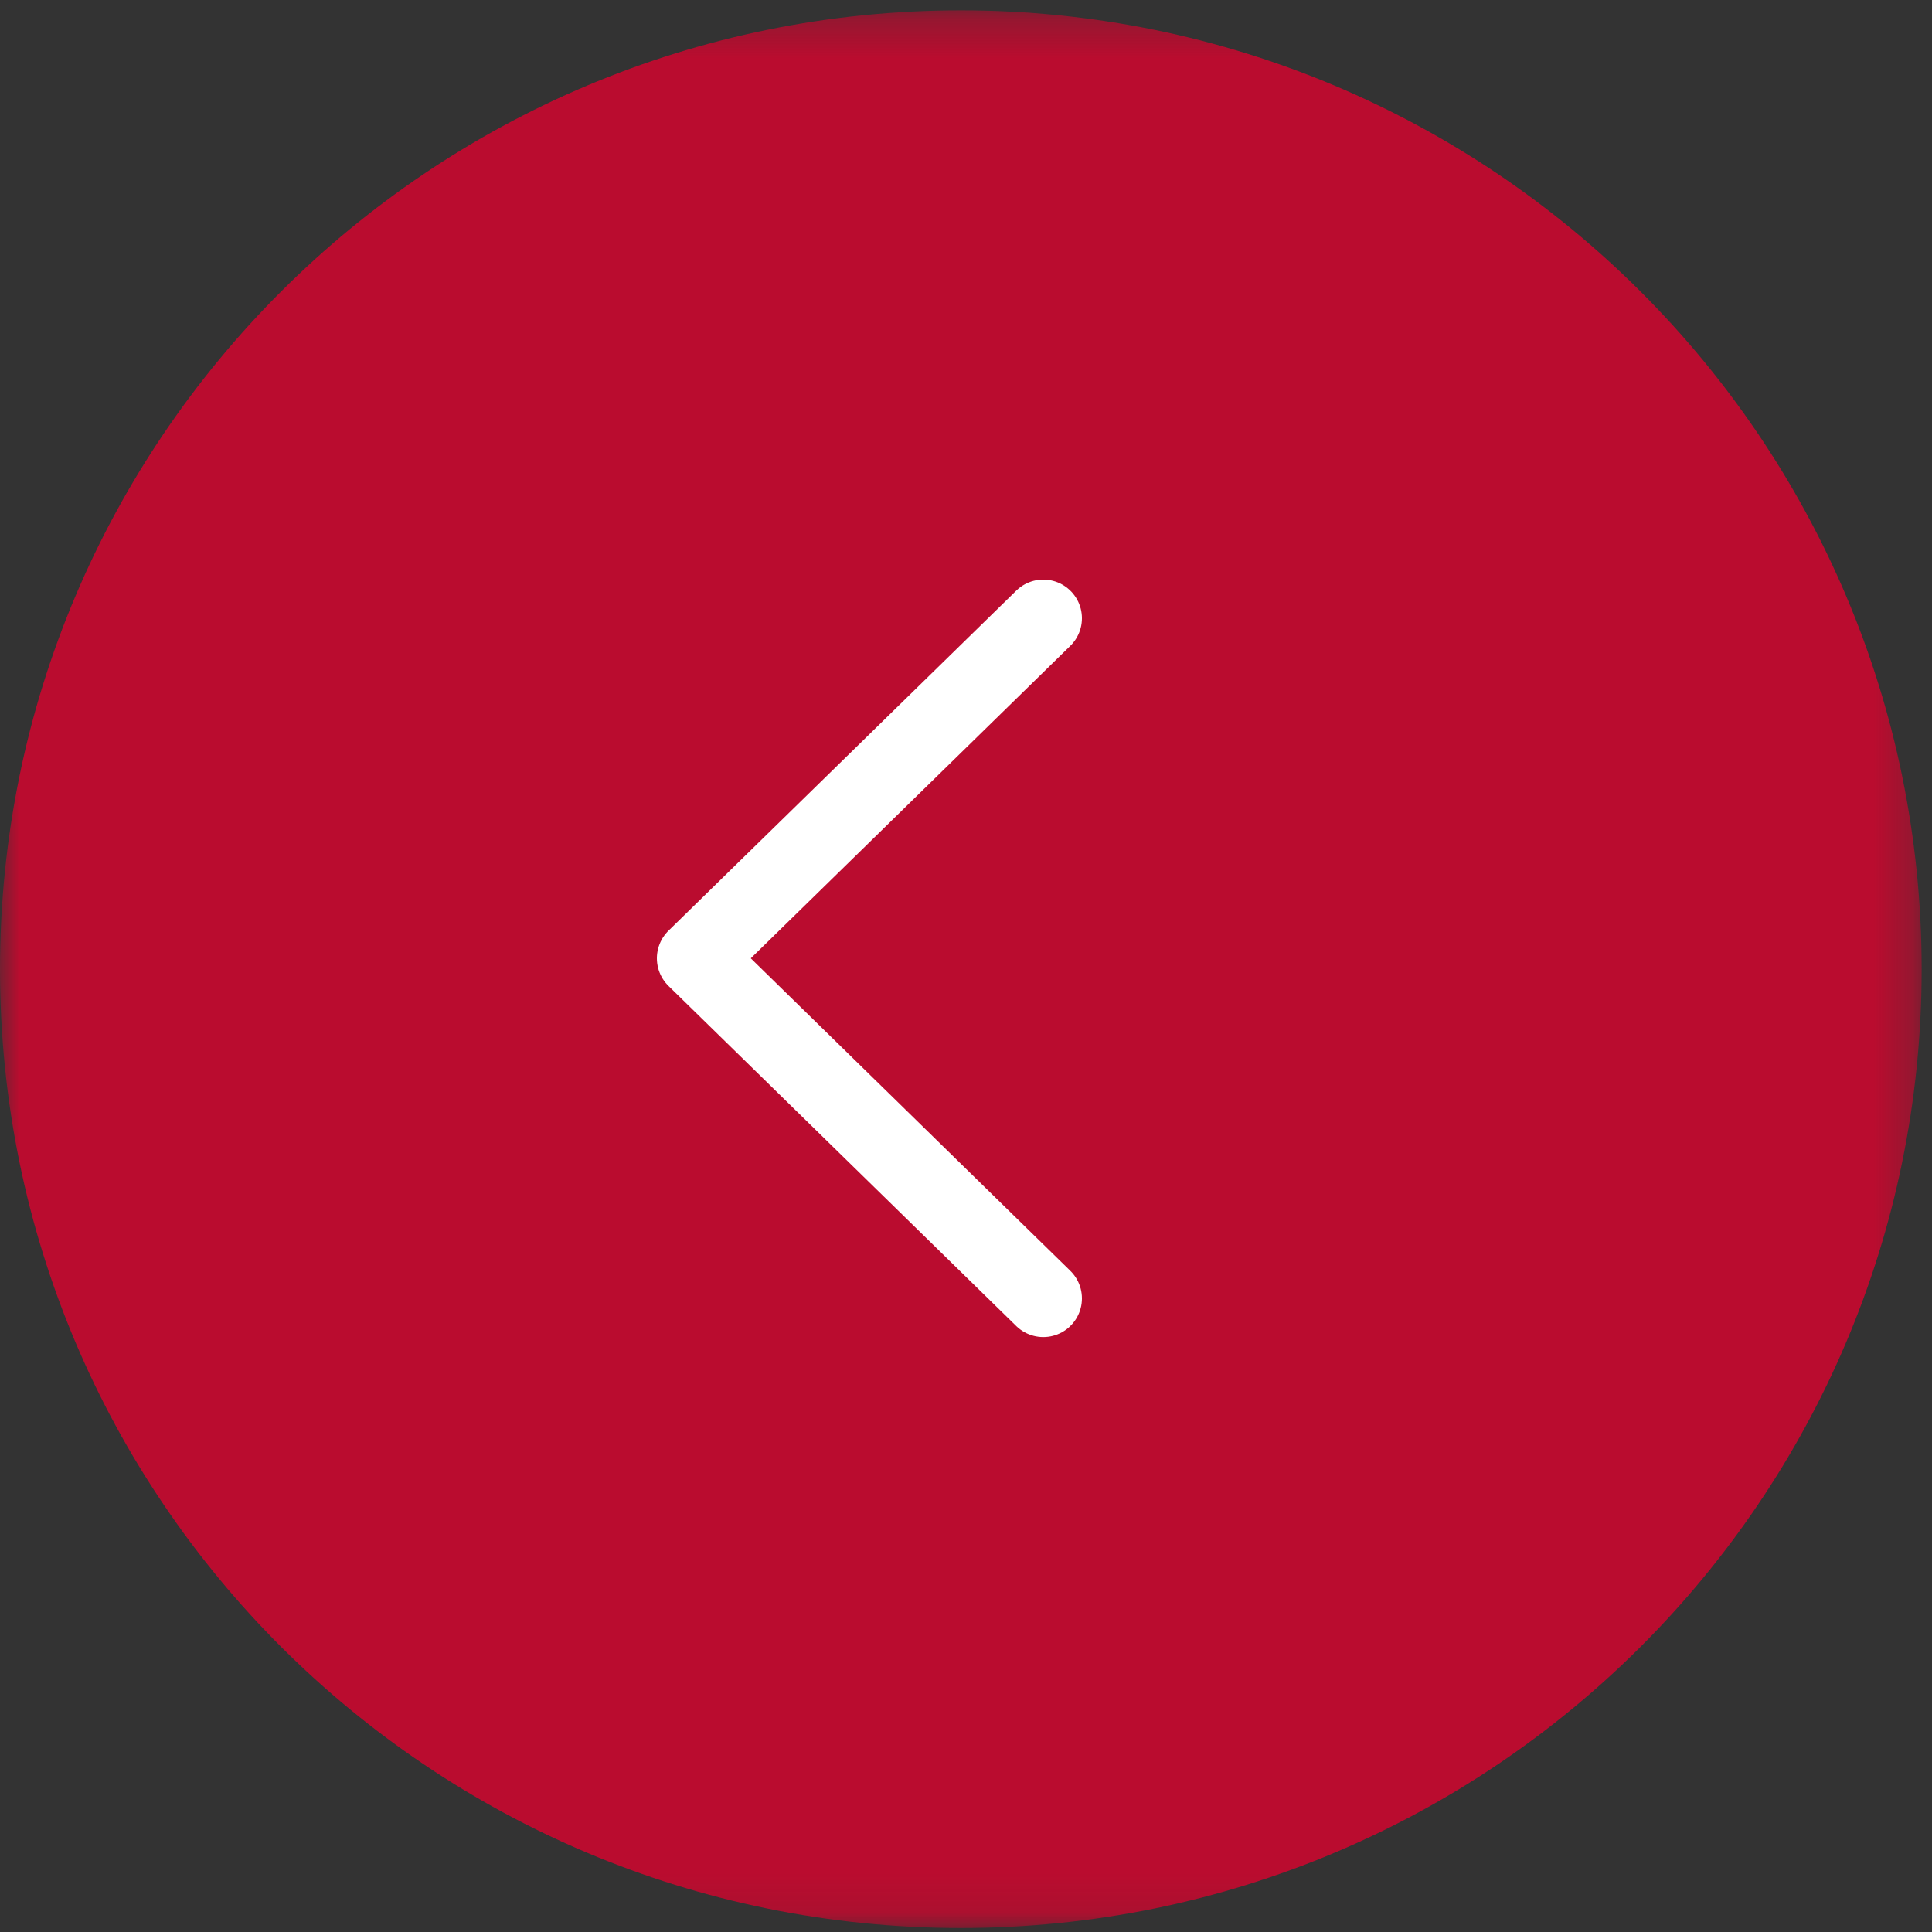
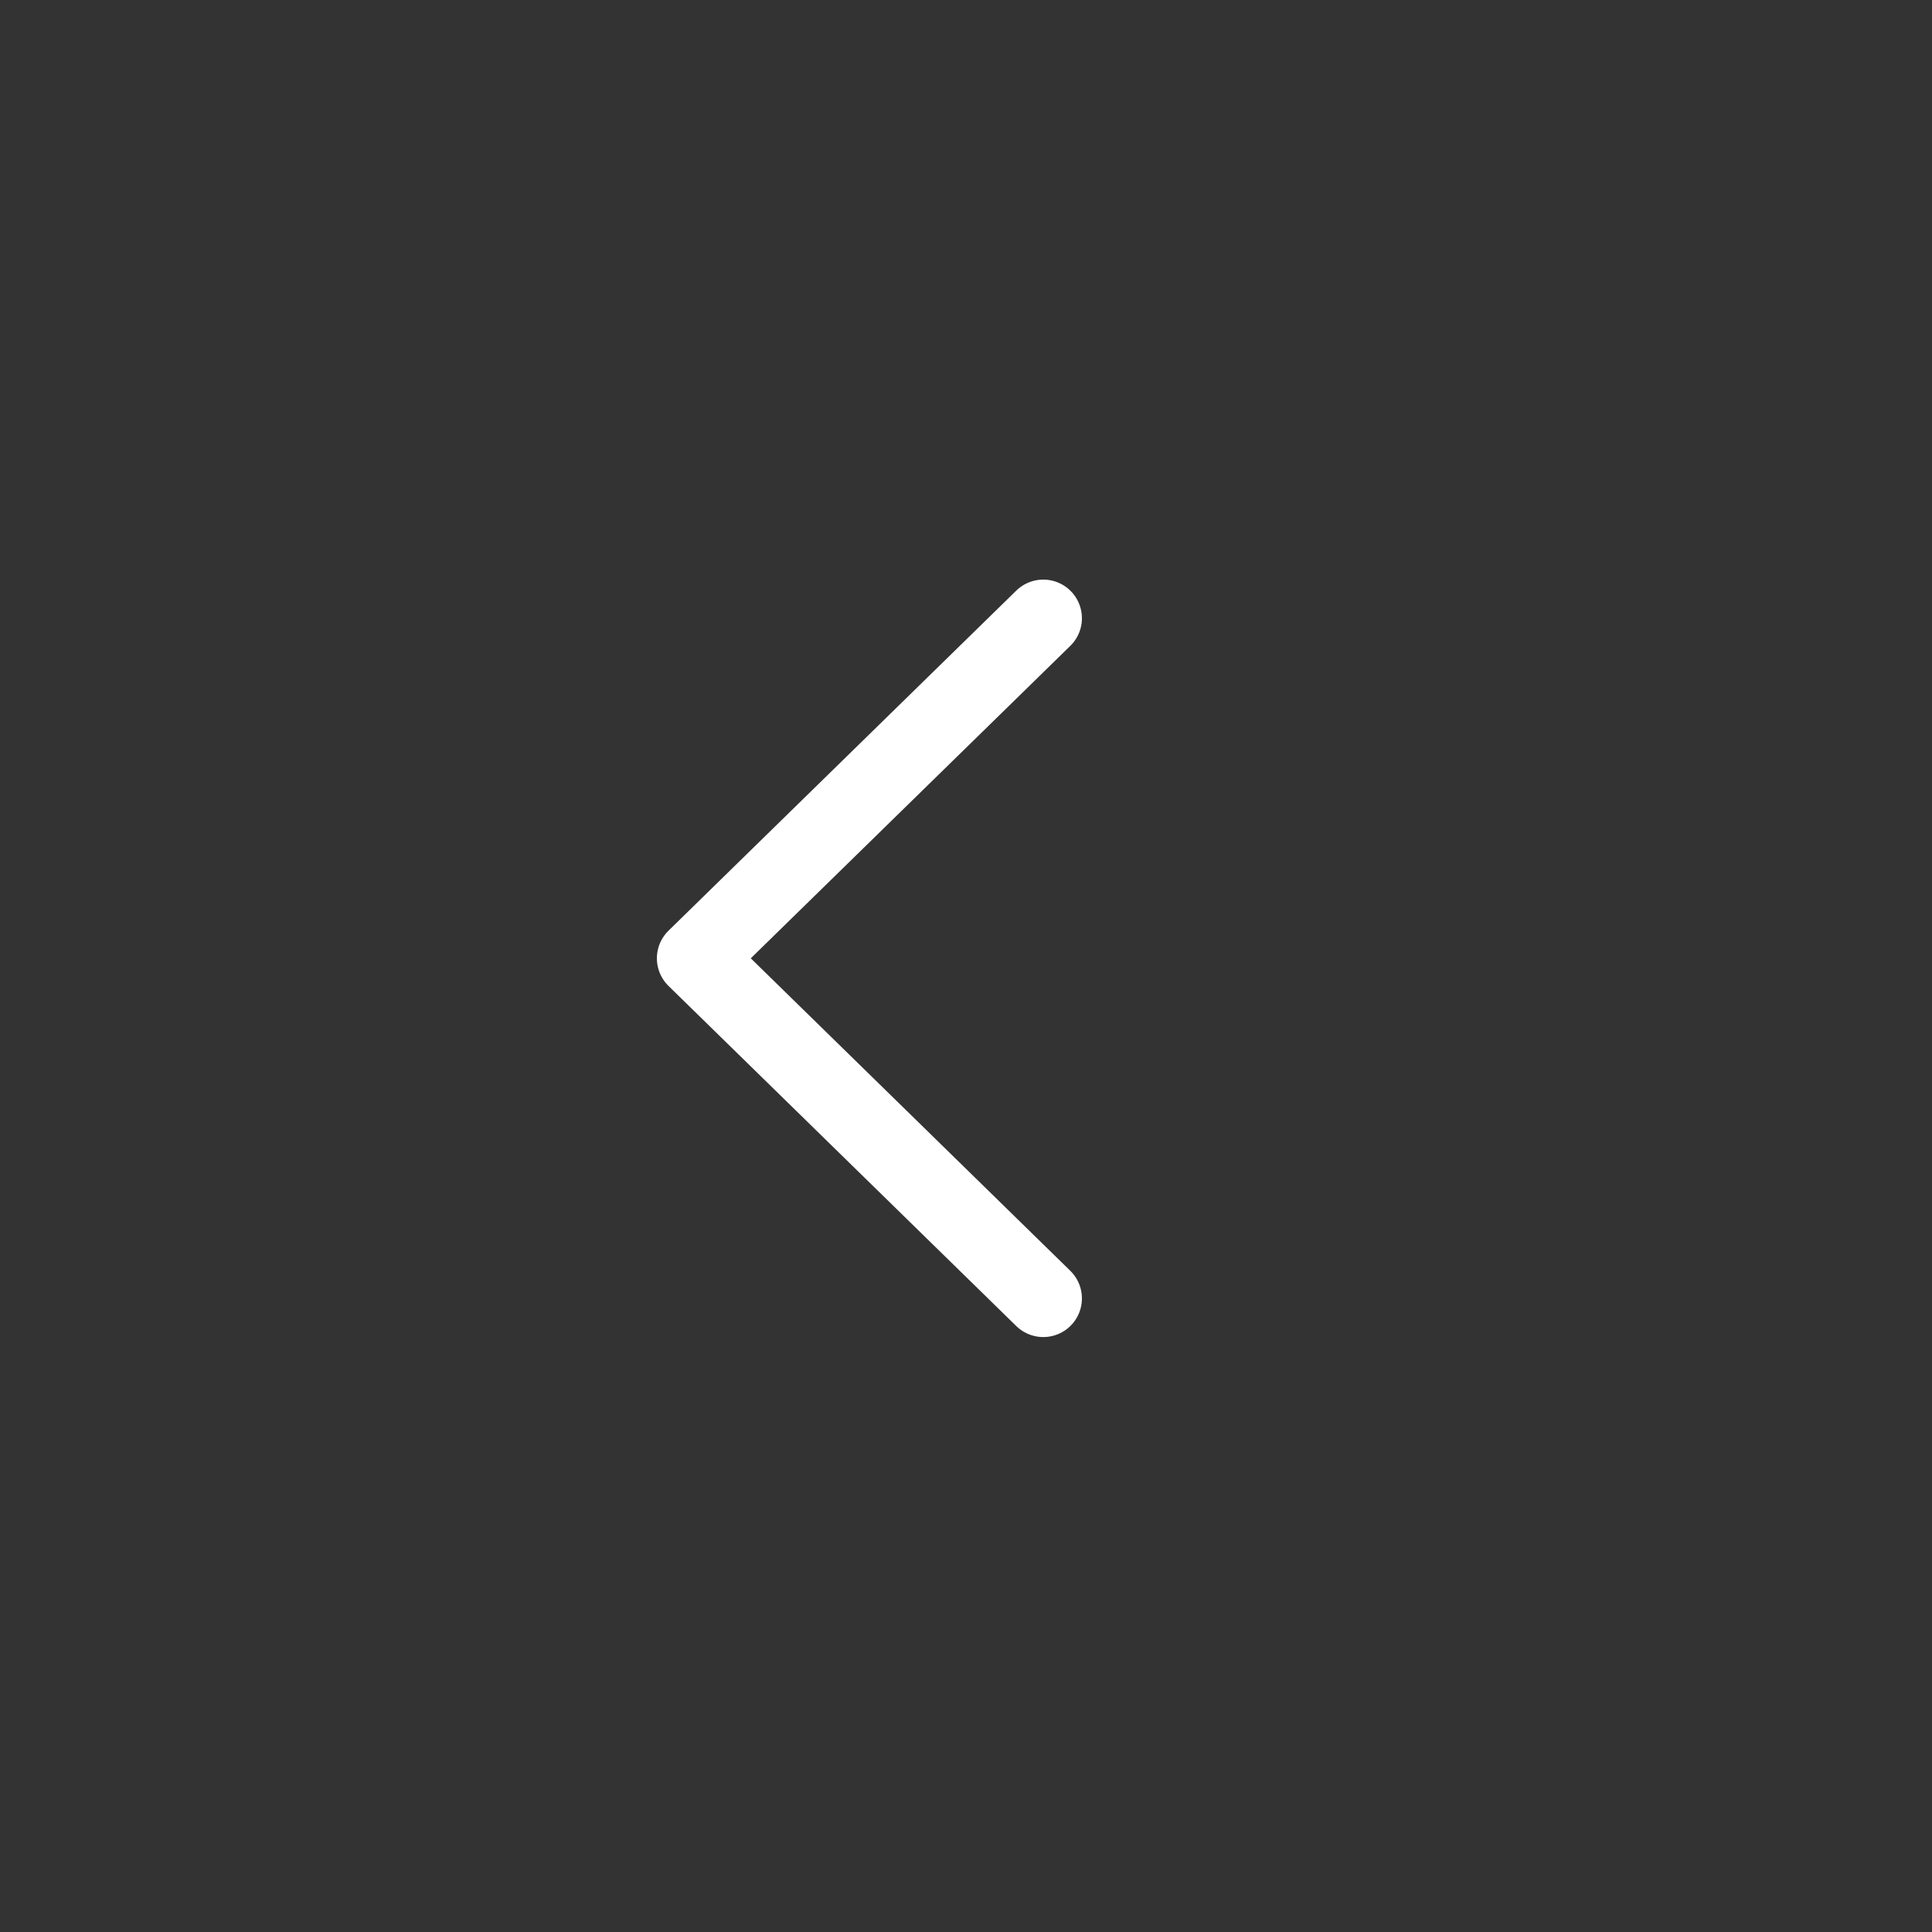
<svg xmlns="http://www.w3.org/2000/svg" xmlns:xlink="http://www.w3.org/1999/xlink" width="50px" height="50px" viewBox="0 0 50 50" version="1.1">
  <rect x="0" y="0" width="50" height="50" fill="#333333" stroke="none" />
  <title>Left</title>
  <desc>Created with Sketch.</desc>
  <defs>
-     <polygon id="path-1" points="0 0.268 0 49.896 49.732 49.896 49.732 0.268 0 0.268" />
-   </defs>
+     </defs>
  <g id="Page-1" stroke="none" stroke-width="1" fill="none" fill-rule="evenodd">
    <g id="LISTINGS-(DETAIL)" transform="translate(-89, -1385)">
      <g id="Bronze" transform="translate(48, 1164)">
        <g id="Left" transform="translate(41, 221)">
          <g id="Group-3">
            <mask id="mask-2" fill="white">
              <use xlink:href="#path-1" />
            </mask>
            <g id="Clip-2" />
-             <path d="M49.732,25.082 C49.732,38.786 38.599,49.896 24.866,49.896 C11.133,49.896 -0,38.786 -0,25.082 C-0,11.377 11.133,0.268 24.866,0.268 C38.599,0.268 49.732,11.377 49.732,25.082" id="Fill-1" fill="#BA0C2F" mask="url(#mask-2)" />
+             <path d="M49.732,25.082 C49.732,38.786 38.599,49.896 24.866,49.896 C11.133,49.896 -0,38.786 -0,25.082 C-0,11.377 11.133,0.268 24.866,0.268 " id="Fill-1" fill="#BA0C2F" mask="url(#mask-2)" />
          </g>
          <polyline id="Stroke-4" stroke="#FFFFFF" stroke-width="2" stroke-linecap="round" stroke-linejoin="round" points="27 33.603 18 24.801 27 16" />
        </g>
      </g>
    </g>
  </g>
</svg>